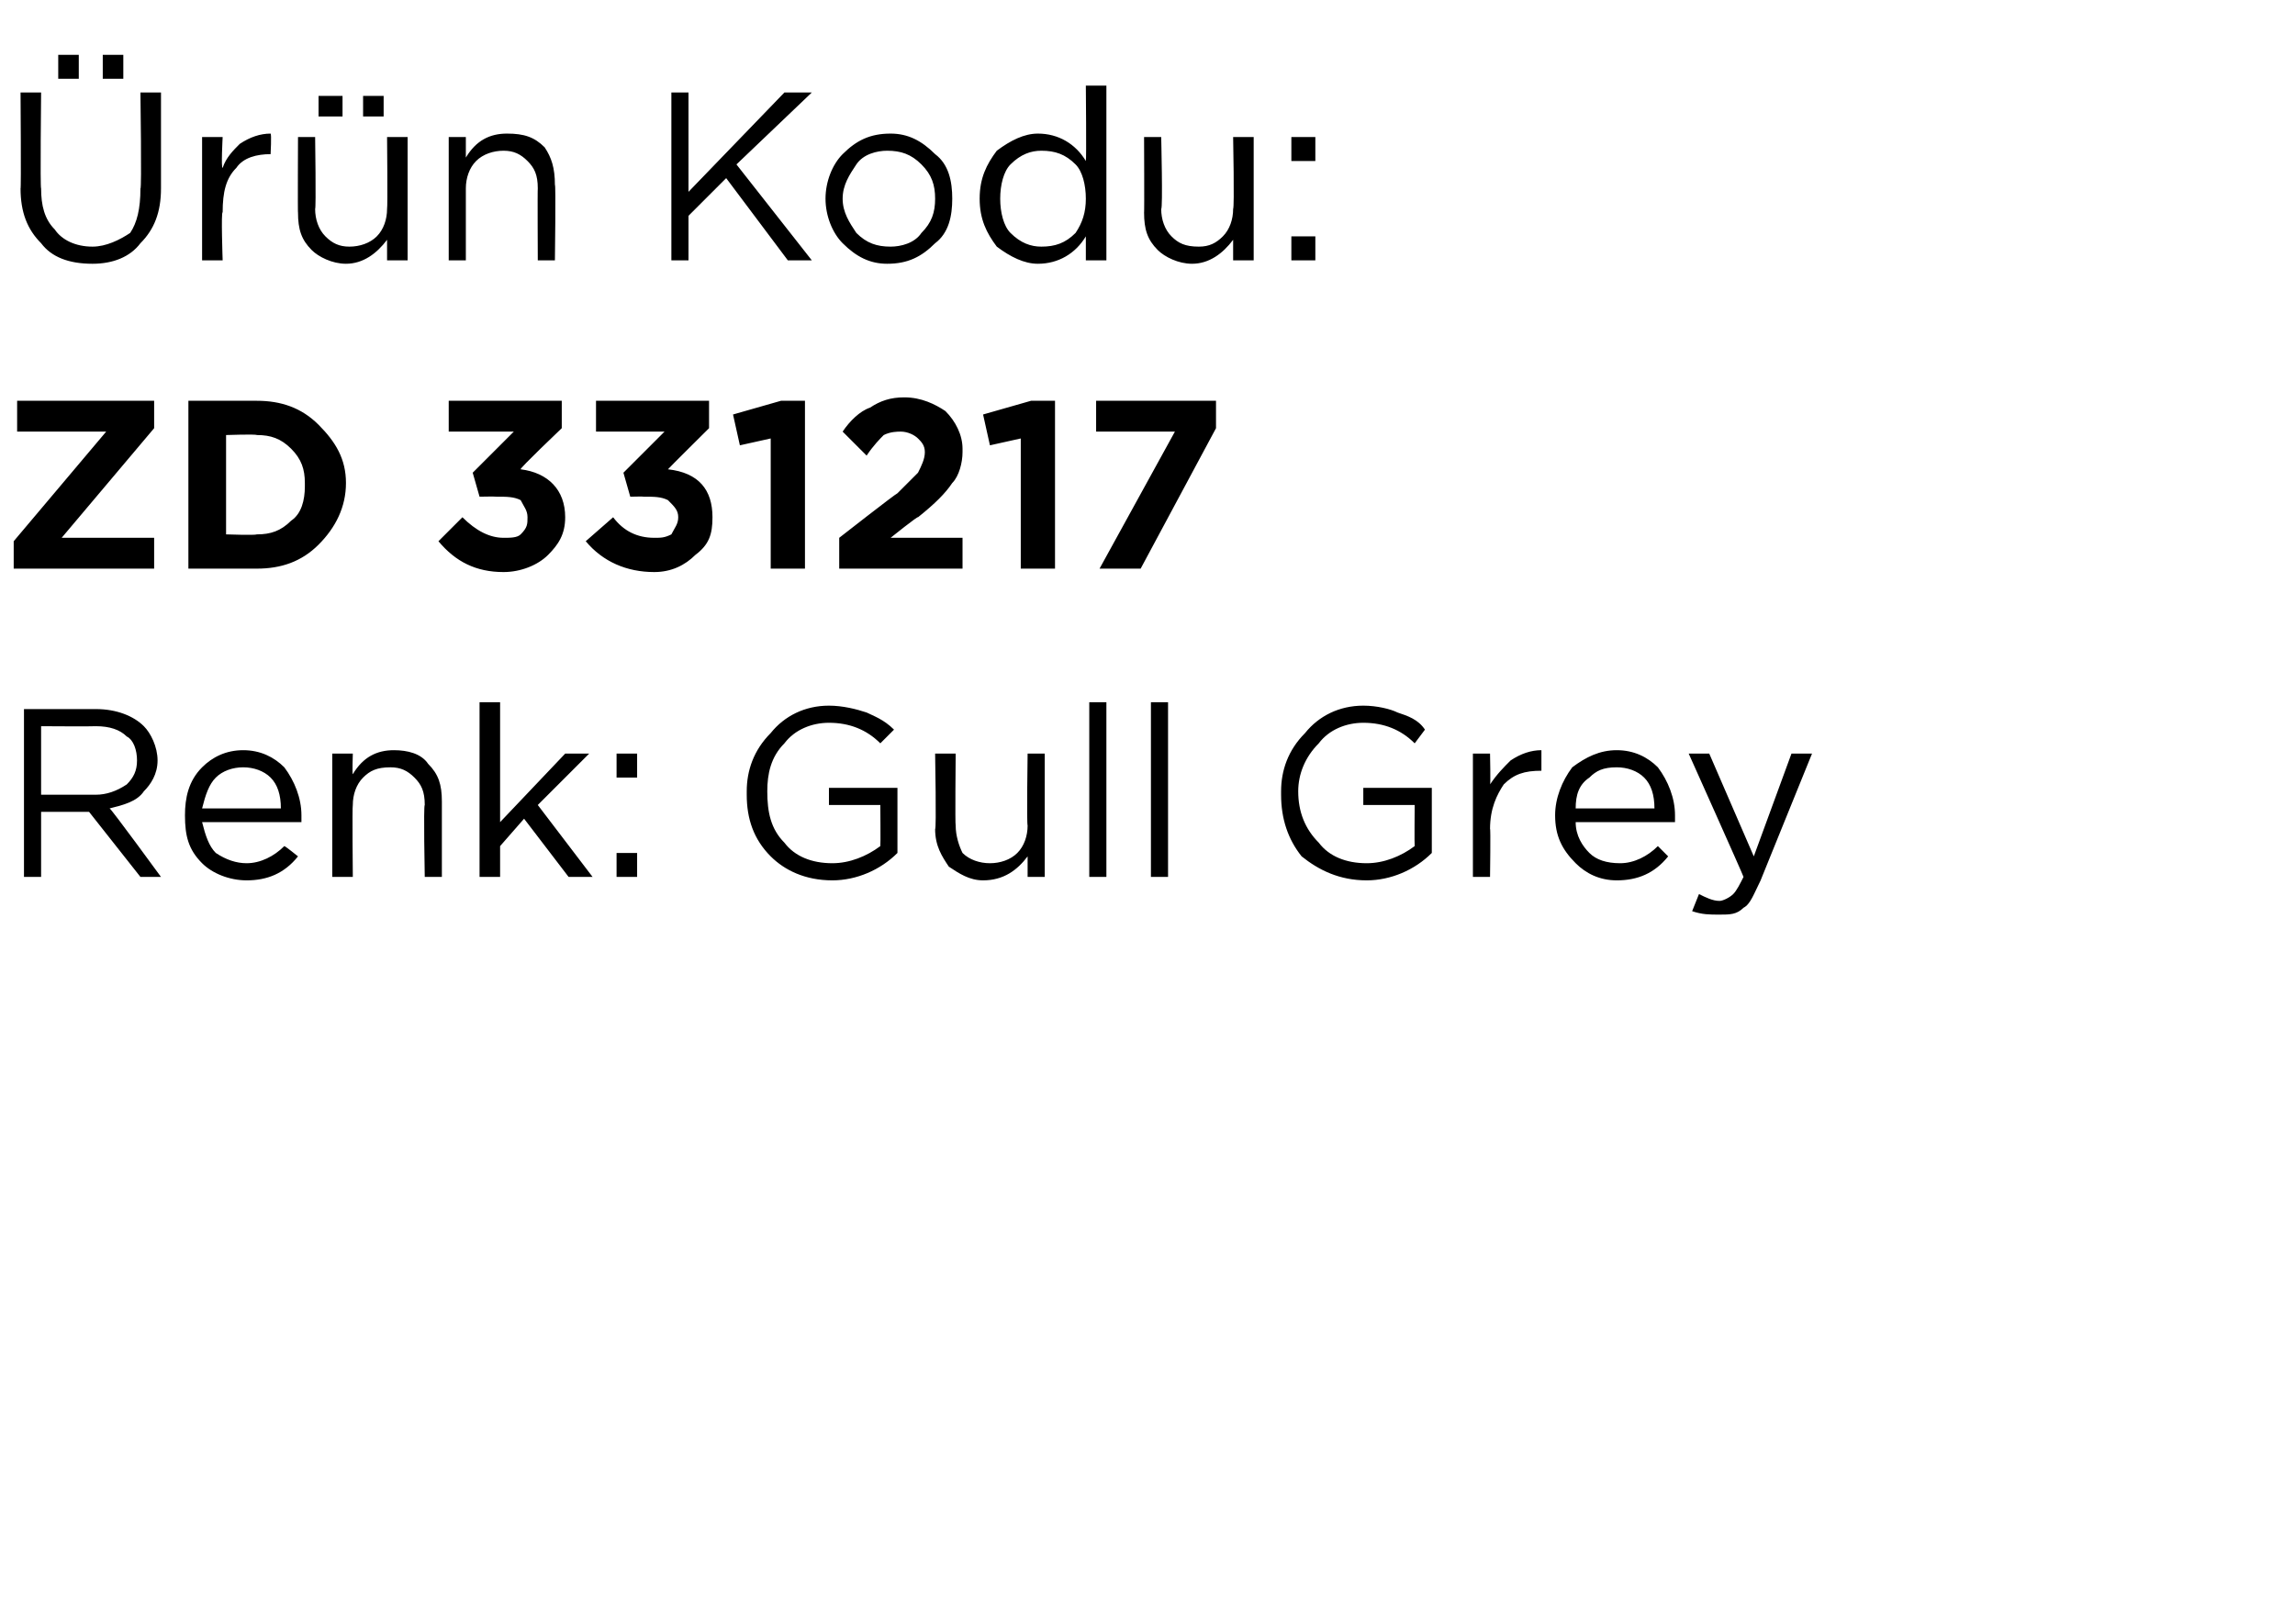
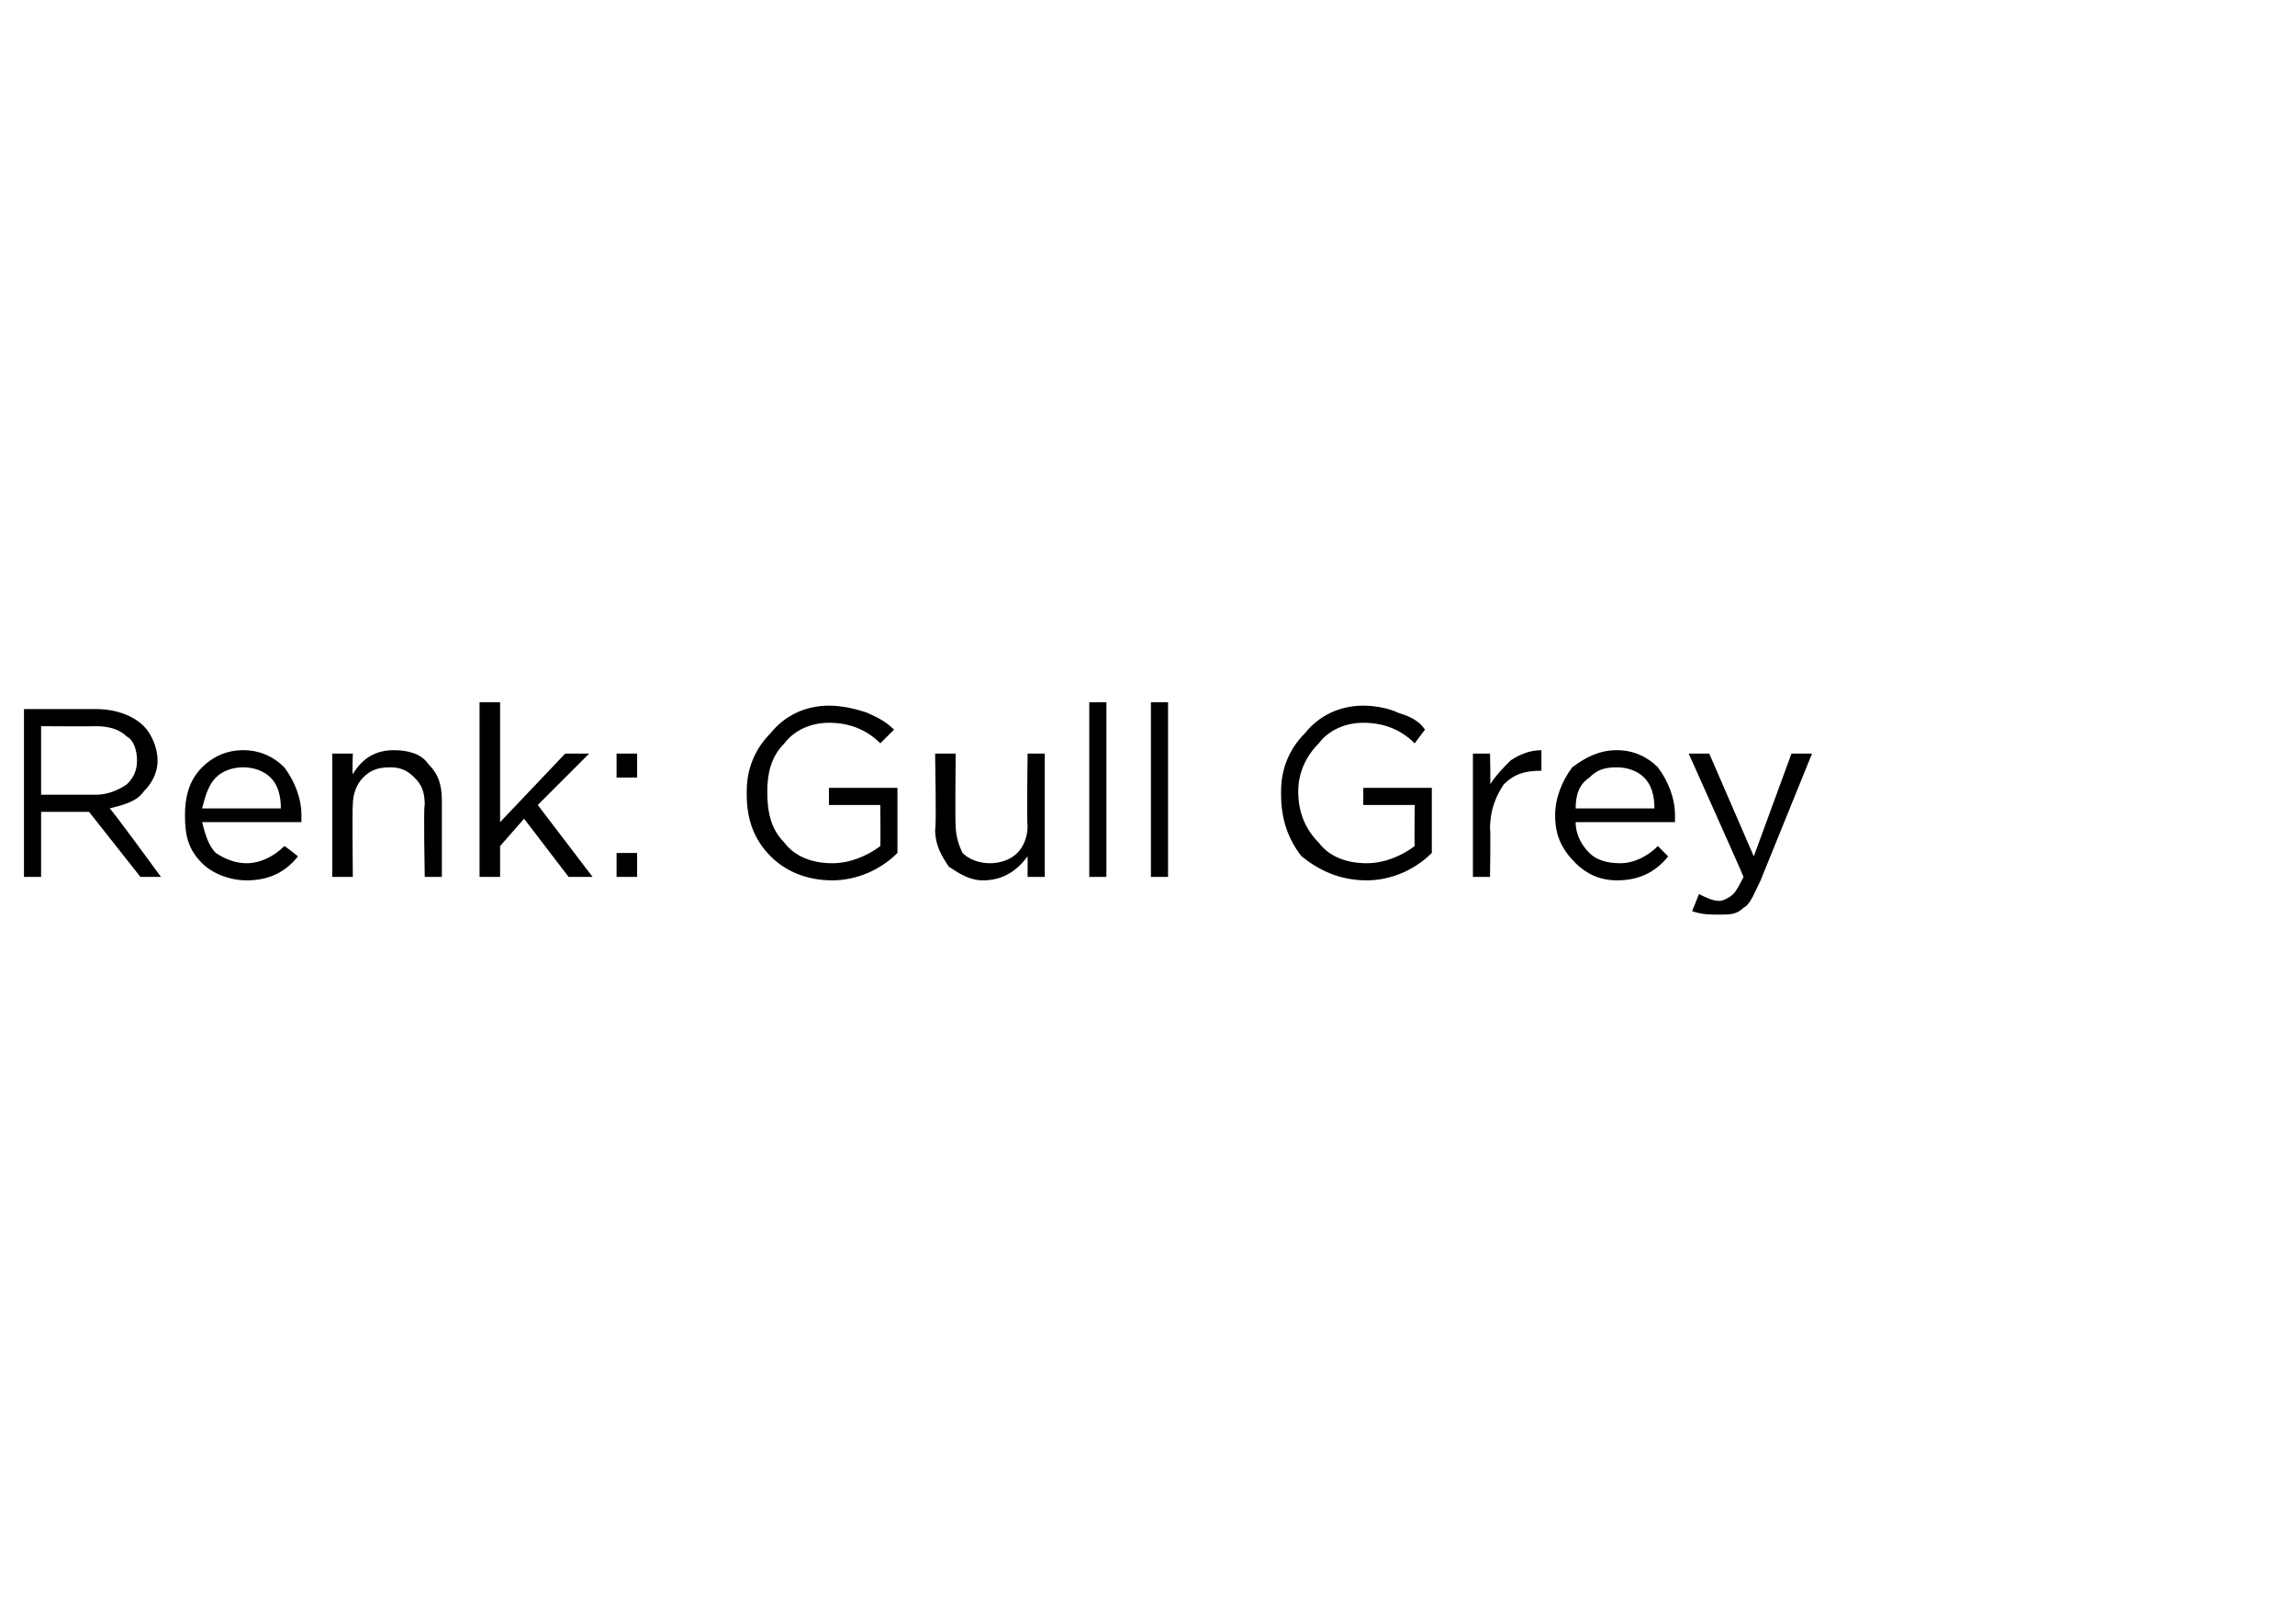
<svg xmlns="http://www.w3.org/2000/svg" version="1.1" width="67px" height="47.4px" viewBox="0 -2 67 47.4" style="top:-2px">
  <desc>r n Kodu: ZD 331217 Renk: Gull Grey</desc>
  <defs />
  <g id="Polygon390714">
    <path d="M 0.7 23.6 L 0.7 18.7 C 0.7 18.7 2.8 18.7 2.8 18.7 C 3.4 18.7 3.9 18.9 4.2 19.2 C 4.4 19.4 4.6 19.8 4.6 20.2 C 4.6 20.2 4.6 20.2 4.6 20.2 C 4.6 20.6 4.4 20.9 4.2 21.1 C 4 21.4 3.6 21.5 3.2 21.6 C 3.24 21.6 4.7 23.6 4.7 23.6 L 4.1 23.6 L 2.6 21.7 L 1.2 21.7 L 1.2 23.6 L 0.7 23.6 Z M 1.2 21.2 C 1.2 21.2 2.75 21.2 2.8 21.2 C 3.1 21.2 3.4 21.1 3.7 20.9 C 3.9 20.7 4 20.5 4 20.2 C 4 20.2 4 20.2 4 20.2 C 4 19.9 3.9 19.6 3.7 19.5 C 3.5 19.3 3.2 19.2 2.8 19.2 C 2.76 19.21 1.2 19.2 1.2 19.2 L 1.2 21.2 Z M 8.7 23 C 8.3 23.5 7.8 23.7 7.2 23.7 C 6.7 23.7 6.2 23.5 5.9 23.2 C 5.5 22.8 5.4 22.4 5.4 21.8 C 5.4 21.8 5.4 21.8 5.4 21.8 C 5.4 21.3 5.5 20.8 5.9 20.4 C 6.2 20.1 6.6 19.9 7.1 19.9 C 7.6 19.9 8 20.1 8.3 20.4 C 8.6 20.8 8.8 21.3 8.8 21.8 C 8.8 21.9 8.8 21.9 8.8 22 C 8.8 22 5.9 22 5.9 22 C 6 22.4 6.1 22.7 6.3 22.9 C 6.6 23.1 6.9 23.2 7.2 23.2 C 7.6 23.2 8 23 8.3 22.7 C 8.33 22.7 8.7 23 8.7 23 C 8.7 23 8.67 23 8.7 23 Z M 5.9 21.6 C 5.9 21.6 8.2 21.6 8.2 21.6 C 8.2 21.2 8.1 20.9 7.9 20.7 C 7.7 20.5 7.4 20.4 7.1 20.4 C 6.8 20.4 6.5 20.5 6.3 20.7 C 6.1 20.9 6 21.2 5.9 21.6 Z M 9.7 23.6 L 9.7 20 L 10.3 20 C 10.3 20 10.28 20.61 10.3 20.6 C 10.6 20.1 11 19.9 11.5 19.9 C 11.9 19.9 12.3 20 12.5 20.3 C 12.8 20.6 12.9 20.9 12.9 21.4 C 12.9 21.35 12.9 23.6 12.9 23.6 L 12.4 23.6 C 12.4 23.6 12.36 21.49 12.4 21.5 C 12.4 21.1 12.3 20.9 12.1 20.7 C 11.9 20.5 11.7 20.4 11.4 20.4 C 11 20.4 10.8 20.5 10.6 20.7 C 10.4 20.9 10.3 21.2 10.3 21.5 C 10.28 21.53 10.3 23.6 10.3 23.6 L 9.7 23.6 Z M 14 23.6 L 14 18.5 L 14.6 18.5 L 14.6 22 L 16.5 20 L 17.2 20 L 15.7 21.5 L 17.3 23.6 L 16.6 23.6 L 15.3 21.9 L 14.6 22.7 L 14.6 23.6 L 14 23.6 Z M 18 20.7 L 18 20 L 18.6 20 L 18.6 20.7 L 18 20.7 Z M 18 23.6 L 18 22.9 L 18.6 22.9 L 18.6 23.6 L 18 23.6 Z M 26.2 22.9 C 25.7 23.4 25 23.7 24.3 23.7 C 23.5 23.7 22.9 23.4 22.5 23 C 22 22.5 21.8 21.9 21.8 21.2 C 21.8 21.2 21.8 21.1 21.8 21.1 C 21.8 20.5 22 19.9 22.5 19.4 C 22.9 18.9 23.5 18.6 24.2 18.6 C 24.6 18.6 25 18.7 25.3 18.8 C 25.5 18.9 25.8 19 26.1 19.3 C 26.1 19.3 25.7 19.7 25.7 19.7 C 25.3 19.3 24.8 19.1 24.2 19.1 C 23.7 19.1 23.2 19.3 22.9 19.7 C 22.5 20.1 22.4 20.6 22.4 21.1 C 22.4 21.1 22.4 21.1 22.4 21.1 C 22.4 21.7 22.5 22.2 22.9 22.6 C 23.2 23 23.7 23.2 24.3 23.2 C 24.8 23.2 25.3 23 25.7 22.7 C 25.71 22.7 25.7 21.5 25.7 21.5 L 24.2 21.5 L 24.2 21 L 26.2 21 L 26.2 22.9 C 26.2 22.9 26.24 22.93 26.2 22.9 Z M 30 23 C 29.7 23.4 29.3 23.7 28.7 23.7 C 28.3 23.7 28 23.5 27.7 23.3 C 27.5 23 27.3 22.7 27.3 22.2 C 27.34 22.23 27.3 20 27.3 20 L 27.9 20 C 27.9 20 27.88 22.09 27.9 22.1 C 27.9 22.4 28 22.7 28.1 22.9 C 28.3 23.1 28.6 23.2 28.9 23.2 C 29.2 23.2 29.5 23.1 29.7 22.9 C 29.9 22.7 30 22.4 30 22.1 C 29.97 22.05 30 20 30 20 L 30.5 20 L 30.5 23.6 L 30 23.6 L 30 23 C 30 23 29.97 22.97 30 23 Z M 31.8 23.6 L 31.8 18.5 L 32.3 18.5 L 32.3 23.6 L 31.8 23.6 Z M 33.6 23.6 L 33.6 18.5 L 34.1 18.5 L 34.1 23.6 L 33.6 23.6 Z M 41.8 22.9 C 41.3 23.4 40.6 23.7 39.9 23.7 C 39.1 23.7 38.5 23.4 38 23 C 37.6 22.5 37.4 21.9 37.4 21.2 C 37.4 21.2 37.4 21.1 37.4 21.1 C 37.4 20.5 37.6 19.9 38.1 19.4 C 38.5 18.9 39.1 18.6 39.8 18.6 C 40.2 18.6 40.6 18.7 40.8 18.8 C 41.1 18.9 41.4 19 41.6 19.3 C 41.6 19.3 41.3 19.7 41.3 19.7 C 40.9 19.3 40.4 19.1 39.8 19.1 C 39.3 19.1 38.8 19.3 38.5 19.7 C 38.1 20.1 37.9 20.6 37.9 21.1 C 37.9 21.1 37.9 21.1 37.9 21.1 C 37.9 21.7 38.1 22.2 38.5 22.6 C 38.8 23 39.3 23.2 39.9 23.2 C 40.4 23.2 40.9 23 41.3 22.7 C 41.29 22.7 41.3 21.5 41.3 21.5 L 39.8 21.5 L 39.8 21 L 41.8 21 L 41.8 22.9 C 41.8 22.9 41.82 22.93 41.8 22.9 Z M 43 23.6 L 43 20 L 43.5 20 C 43.5 20 43.52 20.93 43.5 20.9 C 43.7 20.6 43.9 20.4 44.1 20.2 C 44.4 20 44.7 19.9 45 19.9 C 45 19.92 45 20.5 45 20.5 C 45 20.5 44.95 20.5 45 20.5 C 44.5 20.5 44.2 20.6 43.9 20.9 C 43.7 21.2 43.5 21.6 43.5 22.2 C 43.52 22.16 43.5 23.6 43.5 23.6 L 43 23.6 Z M 48.7 23 C 48.3 23.5 47.8 23.7 47.2 23.7 C 46.7 23.7 46.3 23.5 46 23.2 C 45.6 22.8 45.4 22.4 45.4 21.8 C 45.4 21.8 45.4 21.8 45.4 21.8 C 45.4 21.3 45.6 20.8 45.9 20.4 C 46.3 20.1 46.7 19.9 47.2 19.9 C 47.7 19.9 48.1 20.1 48.4 20.4 C 48.7 20.8 48.9 21.3 48.9 21.8 C 48.9 21.9 48.9 21.9 48.9 22 C 48.9 22 46 22 46 22 C 46 22.4 46.2 22.7 46.4 22.9 C 46.6 23.1 46.9 23.2 47.3 23.2 C 47.7 23.2 48.1 23 48.4 22.7 C 48.4 22.7 48.7 23 48.7 23 C 48.7 23 48.73 23 48.7 23 Z M 46 21.6 C 46 21.6 48.3 21.6 48.3 21.6 C 48.3 21.2 48.2 20.9 48 20.7 C 47.8 20.5 47.5 20.4 47.2 20.4 C 46.8 20.4 46.6 20.5 46.4 20.7 C 46.1 20.9 46 21.2 46 21.6 Z M 51.2 23 L 52.3 20 L 52.9 20 C 52.9 20 51.39 23.72 51.4 23.7 C 51.2 24.1 51.1 24.4 50.9 24.5 C 50.7 24.7 50.5 24.7 50.2 24.7 C 49.9 24.7 49.7 24.7 49.4 24.6 C 49.4 24.6 49.6 24.1 49.6 24.1 C 49.8 24.2 50 24.3 50.2 24.3 C 50.3 24.3 50.5 24.2 50.6 24.1 C 50.7 24 50.8 23.8 50.9 23.6 C 50.91 23.59 49.3 20 49.3 20 L 49.9 20 L 51.2 23 Z " stroke="none" fill="#000" />
  </g>
  <g id="Polygon390713">
-     <path d="M 0.4 14.6 L 0.4 13.8 L 3.1 10.6 L 0.5 10.6 L 0.5 9.7 L 4.5 9.7 L 4.5 10.5 L 1.8 13.7 L 4.5 13.7 L 4.5 14.6 L 0.4 14.6 Z M 5.5 14.6 L 5.5 9.7 C 5.5 9.7 7.45 9.7 7.5 9.7 C 8.2 9.7 8.8 9.9 9.3 10.4 C 9.8 10.9 10.1 11.4 10.1 12.1 C 10.1 12.1 10.1 12.1 10.1 12.1 C 10.1 12.8 9.8 13.4 9.3 13.9 C 8.8 14.4 8.2 14.6 7.5 14.6 C 7.45 14.6 5.5 14.6 5.5 14.6 Z M 7.5 10.7 C 7.45 10.67 6.6 10.7 6.6 10.7 L 6.6 13.6 C 6.6 13.6 7.45 13.63 7.5 13.6 C 7.9 13.6 8.2 13.5 8.5 13.2 C 8.8 13 8.9 12.6 8.9 12.2 C 8.9 12.2 8.9 12.1 8.9 12.1 C 8.9 11.7 8.8 11.4 8.5 11.1 C 8.2 10.8 7.9 10.7 7.5 10.7 Z M 14.7 14.7 C 13.9 14.7 13.3 14.4 12.8 13.8 C 12.8 13.8 13.5 13.1 13.5 13.1 C 13.9 13.5 14.3 13.7 14.7 13.7 C 14.9 13.7 15.1 13.7 15.2 13.6 C 15.4 13.4 15.4 13.3 15.4 13.1 C 15.4 13.1 15.4 13.1 15.4 13.1 C 15.4 12.9 15.3 12.8 15.2 12.6 C 15 12.5 14.8 12.5 14.5 12.5 C 14.45 12.49 14 12.5 14 12.5 L 13.8 11.8 L 15 10.6 L 13.1 10.6 L 13.1 9.7 L 16.4 9.7 L 16.4 10.5 C 16.4 10.5 15.15 11.69 15.2 11.7 C 16 11.8 16.5 12.3 16.5 13.1 C 16.5 13.1 16.5 13.1 16.5 13.1 C 16.5 13.6 16.3 13.9 16 14.2 C 15.7 14.5 15.2 14.7 14.7 14.7 Z M 19.1 14.7 C 18.3 14.7 17.6 14.4 17.1 13.8 C 17.1 13.8 17.9 13.1 17.9 13.1 C 18.2 13.5 18.6 13.7 19.1 13.7 C 19.3 13.7 19.4 13.7 19.6 13.6 C 19.7 13.4 19.8 13.3 19.8 13.1 C 19.8 13.1 19.8 13.1 19.8 13.1 C 19.8 12.9 19.7 12.8 19.5 12.6 C 19.3 12.5 19.1 12.5 18.8 12.5 C 18.8 12.49 18.4 12.5 18.4 12.5 L 18.2 11.8 L 19.4 10.6 L 17.4 10.6 L 17.4 9.7 L 20.7 9.7 L 20.7 10.5 C 20.7 10.5 19.5 11.69 19.5 11.7 C 20.4 11.8 20.8 12.3 20.8 13.1 C 20.8 13.1 20.8 13.1 20.8 13.1 C 20.8 13.6 20.7 13.9 20.3 14.2 C 20 14.5 19.6 14.7 19.1 14.7 Z M 22.5 14.6 L 22.5 10.8 L 21.6 11 L 21.4 10.1 L 22.8 9.7 L 23.5 9.7 L 23.5 14.6 L 22.5 14.6 Z M 24.5 14.6 L 24.5 13.7 C 24.5 13.7 26.15 12.41 26.2 12.4 C 26.5 12.1 26.7 11.9 26.8 11.8 C 26.9 11.6 27 11.4 27 11.2 C 27 11 26.9 10.9 26.8 10.8 C 26.7 10.7 26.5 10.6 26.3 10.6 C 26.2 10.6 26 10.6 25.8 10.7 C 25.7 10.8 25.5 11 25.3 11.3 C 25.3 11.3 24.6 10.6 24.6 10.6 C 24.8 10.3 25.1 10 25.4 9.9 C 25.7 9.7 26 9.6 26.4 9.6 C 26.9 9.6 27.3 9.8 27.6 10 C 27.9 10.3 28.1 10.7 28.1 11.1 C 28.1 11.1 28.1 11.2 28.1 11.2 C 28.1 11.5 28 11.9 27.8 12.1 C 27.6 12.4 27.3 12.7 26.8 13.1 C 26.81 13.05 26 13.7 26 13.7 L 28.1 13.7 L 28.1 14.6 L 24.5 14.6 Z M 29.8 14.6 L 29.8 10.8 L 28.9 11 L 28.7 10.1 L 30.1 9.7 L 30.8 9.7 L 30.8 14.6 L 29.8 14.6 Z M 32.1 14.6 L 34.3 10.6 L 32 10.6 L 32 9.7 L 35.5 9.7 L 35.5 10.5 L 33.3 14.6 L 32.1 14.6 Z " stroke="none" fill="#000" />
-   </g>
+     </g>
  <g id="Polygon390712">
-     <path d="M 3 0.3 L 3 -0.4 L 3.6 -0.4 L 3.6 0.3 L 3 0.3 Z M 1.7 0.3 L 1.7 -0.4 L 2.3 -0.4 L 2.3 0.3 L 1.7 0.3 Z M 2.7 5.7 C 2 5.7 1.5 5.5 1.2 5.1 C 0.8 4.7 0.6 4.2 0.6 3.5 C 0.62 3.55 0.6 0.7 0.6 0.7 L 1.2 0.7 C 1.2 0.7 1.17 3.51 1.2 3.5 C 1.2 4 1.3 4.4 1.6 4.7 C 1.8 5 2.2 5.2 2.7 5.2 C 3.1 5.2 3.5 5 3.8 4.8 C 4 4.5 4.1 4.1 4.1 3.5 C 4.14 3.55 4.1 0.7 4.1 0.7 L 4.7 0.7 C 4.7 0.7 4.7 3.51 4.7 3.5 C 4.7 4.2 4.5 4.7 4.1 5.1 C 3.8 5.5 3.3 5.7 2.7 5.7 Z M 5.9 5.6 L 5.9 2 L 6.5 2 C 6.5 2 6.45 2.93 6.5 2.9 C 6.6 2.6 6.8 2.4 7 2.2 C 7.3 2 7.6 1.9 7.9 1.9 C 7.93 1.92 7.9 2.5 7.9 2.5 C 7.9 2.5 7.89 2.5 7.9 2.5 C 7.5 2.5 7.1 2.6 6.9 2.9 C 6.6 3.2 6.5 3.6 6.5 4.2 C 6.45 4.16 6.5 5.6 6.5 5.6 L 5.9 5.6 Z M 10.6 1.4 L 10.6 0.8 L 11.2 0.8 L 11.2 1.4 L 10.6 1.4 Z M 9.3 1.4 L 9.3 0.8 L 10 0.8 L 10 1.4 L 9.3 1.4 Z M 11.3 5 C 11 5.4 10.6 5.7 10.1 5.7 C 9.7 5.7 9.3 5.5 9.1 5.3 C 8.8 5 8.7 4.7 8.7 4.2 C 8.69 4.23 8.7 2 8.7 2 L 9.2 2 C 9.2 2 9.23 4.09 9.2 4.1 C 9.2 4.4 9.3 4.7 9.5 4.9 C 9.7 5.1 9.9 5.2 10.2 5.2 C 10.5 5.2 10.8 5.1 11 4.9 C 11.2 4.7 11.3 4.4 11.3 4.1 C 11.32 4.05 11.3 2 11.3 2 L 11.9 2 L 11.9 5.6 L 11.3 5.6 L 11.3 5 C 11.3 5 11.32 4.97 11.3 5 Z M 13.1 5.6 L 13.1 2 L 13.6 2 C 13.6 2 13.6 2.61 13.6 2.6 C 13.9 2.1 14.3 1.9 14.8 1.9 C 15.3 1.9 15.6 2 15.9 2.3 C 16.1 2.6 16.2 2.9 16.2 3.4 C 16.23 3.35 16.2 5.6 16.2 5.6 L 15.7 5.6 C 15.7 5.6 15.69 3.49 15.7 3.5 C 15.7 3.1 15.6 2.9 15.4 2.7 C 15.2 2.5 15 2.4 14.7 2.4 C 14.4 2.4 14.1 2.5 13.9 2.7 C 13.7 2.9 13.6 3.2 13.6 3.5 C 13.6 3.53 13.6 5.6 13.6 5.6 L 13.1 5.6 Z M 19.6 5.6 L 19.6 0.7 L 20.1 0.7 L 20.1 3.6 L 22.9 0.7 L 23.7 0.7 L 21.5 2.8 L 23.7 5.6 L 23 5.6 L 21.2 3.2 L 20.1 4.3 L 20.1 5.6 L 19.6 5.6 Z M 25.9 5.7 C 25.4 5.7 25 5.5 24.6 5.1 C 24.3 4.8 24.1 4.3 24.1 3.8 C 24.1 3.8 24.1 3.8 24.1 3.8 C 24.1 3.3 24.3 2.8 24.6 2.5 C 25 2.1 25.4 1.9 26 1.9 C 26.5 1.9 26.9 2.1 27.3 2.5 C 27.7 2.8 27.8 3.3 27.8 3.8 C 27.8 3.8 27.8 3.8 27.8 3.8 C 27.8 4.3 27.7 4.8 27.3 5.1 C 26.9 5.5 26.5 5.7 25.9 5.7 Z M 26 5.2 C 26.3 5.2 26.7 5.1 26.9 4.8 C 27.2 4.5 27.3 4.2 27.3 3.8 C 27.3 3.8 27.3 3.8 27.3 3.8 C 27.3 3.4 27.2 3.1 26.9 2.8 C 26.6 2.5 26.3 2.4 25.9 2.4 C 25.6 2.4 25.2 2.5 25 2.8 C 24.8 3.1 24.6 3.4 24.6 3.8 C 24.6 3.8 24.6 3.8 24.6 3.8 C 24.6 4.2 24.8 4.5 25 4.8 C 25.3 5.1 25.6 5.2 26 5.2 Z M 31.7 4.9 C 31.4 5.4 30.9 5.7 30.3 5.7 C 29.9 5.7 29.5 5.5 29.1 5.2 C 28.8 4.8 28.6 4.4 28.6 3.8 C 28.6 3.8 28.6 3.8 28.6 3.8 C 28.6 3.2 28.8 2.8 29.1 2.4 C 29.5 2.1 29.9 1.9 30.3 1.9 C 30.9 1.9 31.4 2.2 31.7 2.7 C 31.72 2.67 31.7 0.5 31.7 0.5 L 32.3 0.5 L 32.3 5.6 L 31.7 5.6 L 31.7 4.9 C 31.7 4.9 31.72 4.87 31.7 4.9 Z M 30.4 5.2 C 30.8 5.2 31.1 5.1 31.4 4.8 C 31.6 4.5 31.7 4.2 31.7 3.8 C 31.7 3.8 31.7 3.8 31.7 3.8 C 31.7 3.4 31.6 3 31.4 2.8 C 31.1 2.5 30.8 2.4 30.4 2.4 C 30.1 2.4 29.8 2.5 29.5 2.8 C 29.3 3 29.2 3.4 29.2 3.8 C 29.2 3.8 29.2 3.8 29.2 3.8 C 29.2 4.2 29.3 4.6 29.5 4.8 C 29.8 5.1 30.1 5.2 30.4 5.2 Z M 36 5 C 35.7 5.4 35.3 5.7 34.8 5.7 C 34.4 5.7 34 5.5 33.8 5.3 C 33.5 5 33.4 4.7 33.4 4.2 C 33.41 4.23 33.4 2 33.4 2 L 33.9 2 C 33.9 2 33.95 4.09 33.9 4.1 C 33.9 4.4 34 4.7 34.2 4.9 C 34.4 5.1 34.6 5.2 35 5.2 C 35.3 5.2 35.5 5.1 35.7 4.9 C 35.9 4.7 36 4.4 36 4.1 C 36.04 4.05 36 2 36 2 L 36.6 2 L 36.6 5.6 L 36 5.6 L 36 5 C 36 5 36.04 4.97 36 5 Z M 37.7 2.7 L 37.7 2 L 38.4 2 L 38.4 2.7 L 37.7 2.7 Z M 37.7 5.6 L 37.7 4.9 L 38.4 4.9 L 38.4 5.6 L 37.7 5.6 Z " stroke="none" fill="#000" />
-   </g>
+     </g>
</svg>